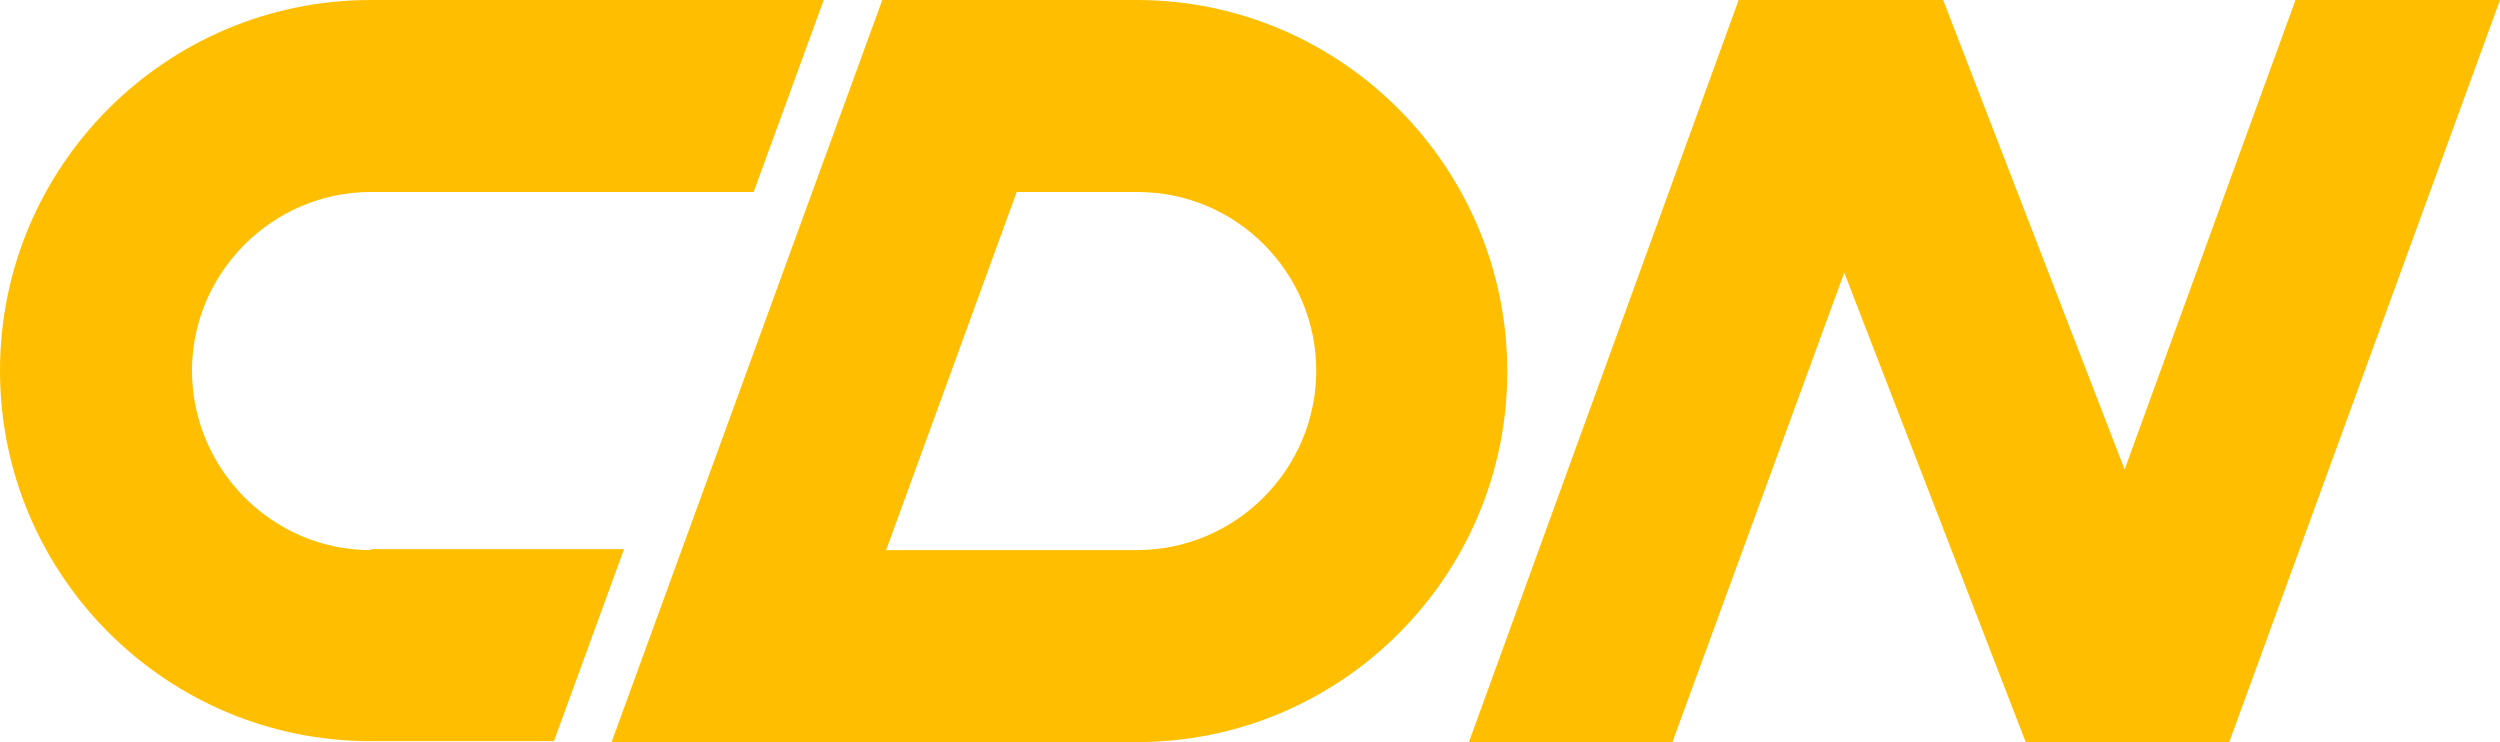
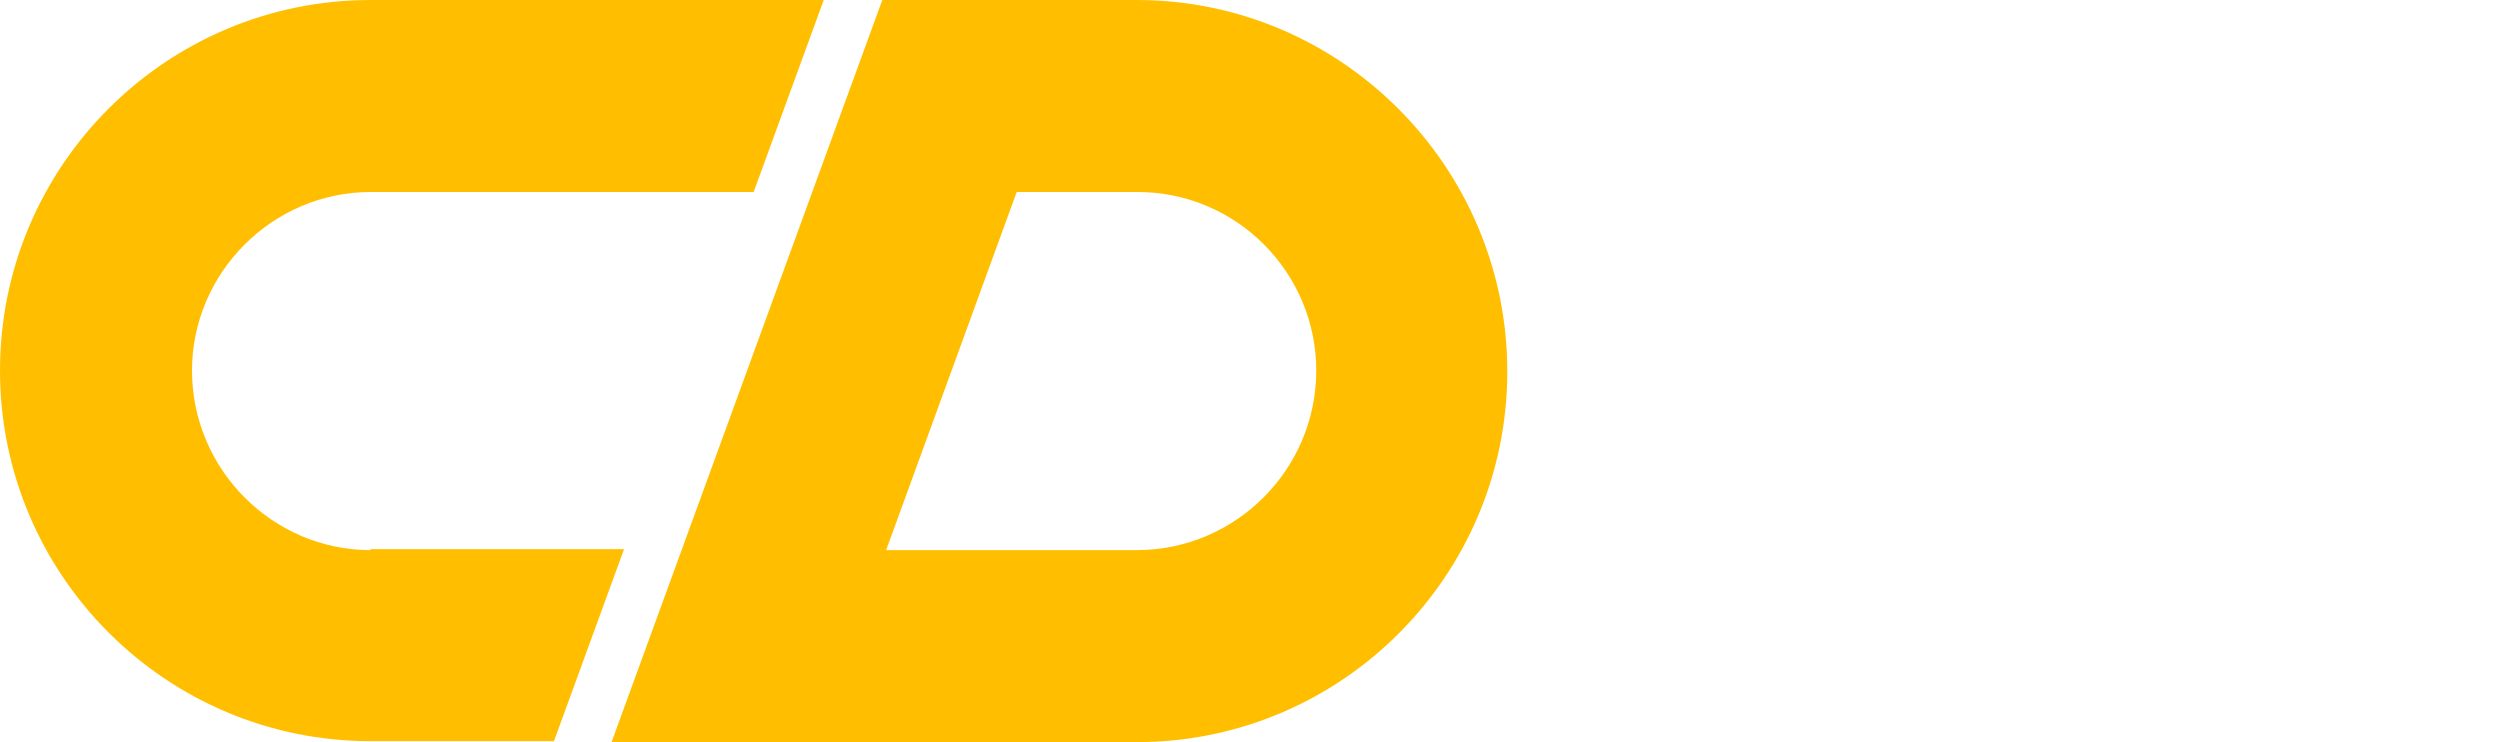
<svg xmlns="http://www.w3.org/2000/svg" version="1.1" id="圖層_1" x="0px" y="0px" viewBox="0 0 260.4 77.3" style="enable-background:new 0 0 260.4 77.3;" xml:space="preserve">
  <style type="text/css">
	.st0{fill:#FFBF00;}
</style>
  <path class="st0" d="M38.6,57.3C28.4,57.3,20,48.9,20,38.6C20,28.4,28.4,20,38.6,20h39.9l7.3-20H38.6C17.3,0,0,17.3,0,38.6  s17.3,38.6,38.6,38.6h19.1l7.3-20H38.6z" />
  <path class="st0" d="M118.4,0H91.9L63.7,77.3h54.7c21.3,0,38.6-17.3,38.6-38.6S139.7,0,118.4,0z M118.4,57.3H92.3L105.9,20h12.6  c10.3,0,18.6,8.4,18.6,18.6C137.1,48.9,128.7,57.3,118.4,57.3z" />
-   <polygon class="st0" points="239.1,0 221.3,48.9 202.4,0 181.1,0 153,77.3 174.2,77.3 192.1,28.4 211,77.3 232.2,77.3 260.4,0 " />
</svg>